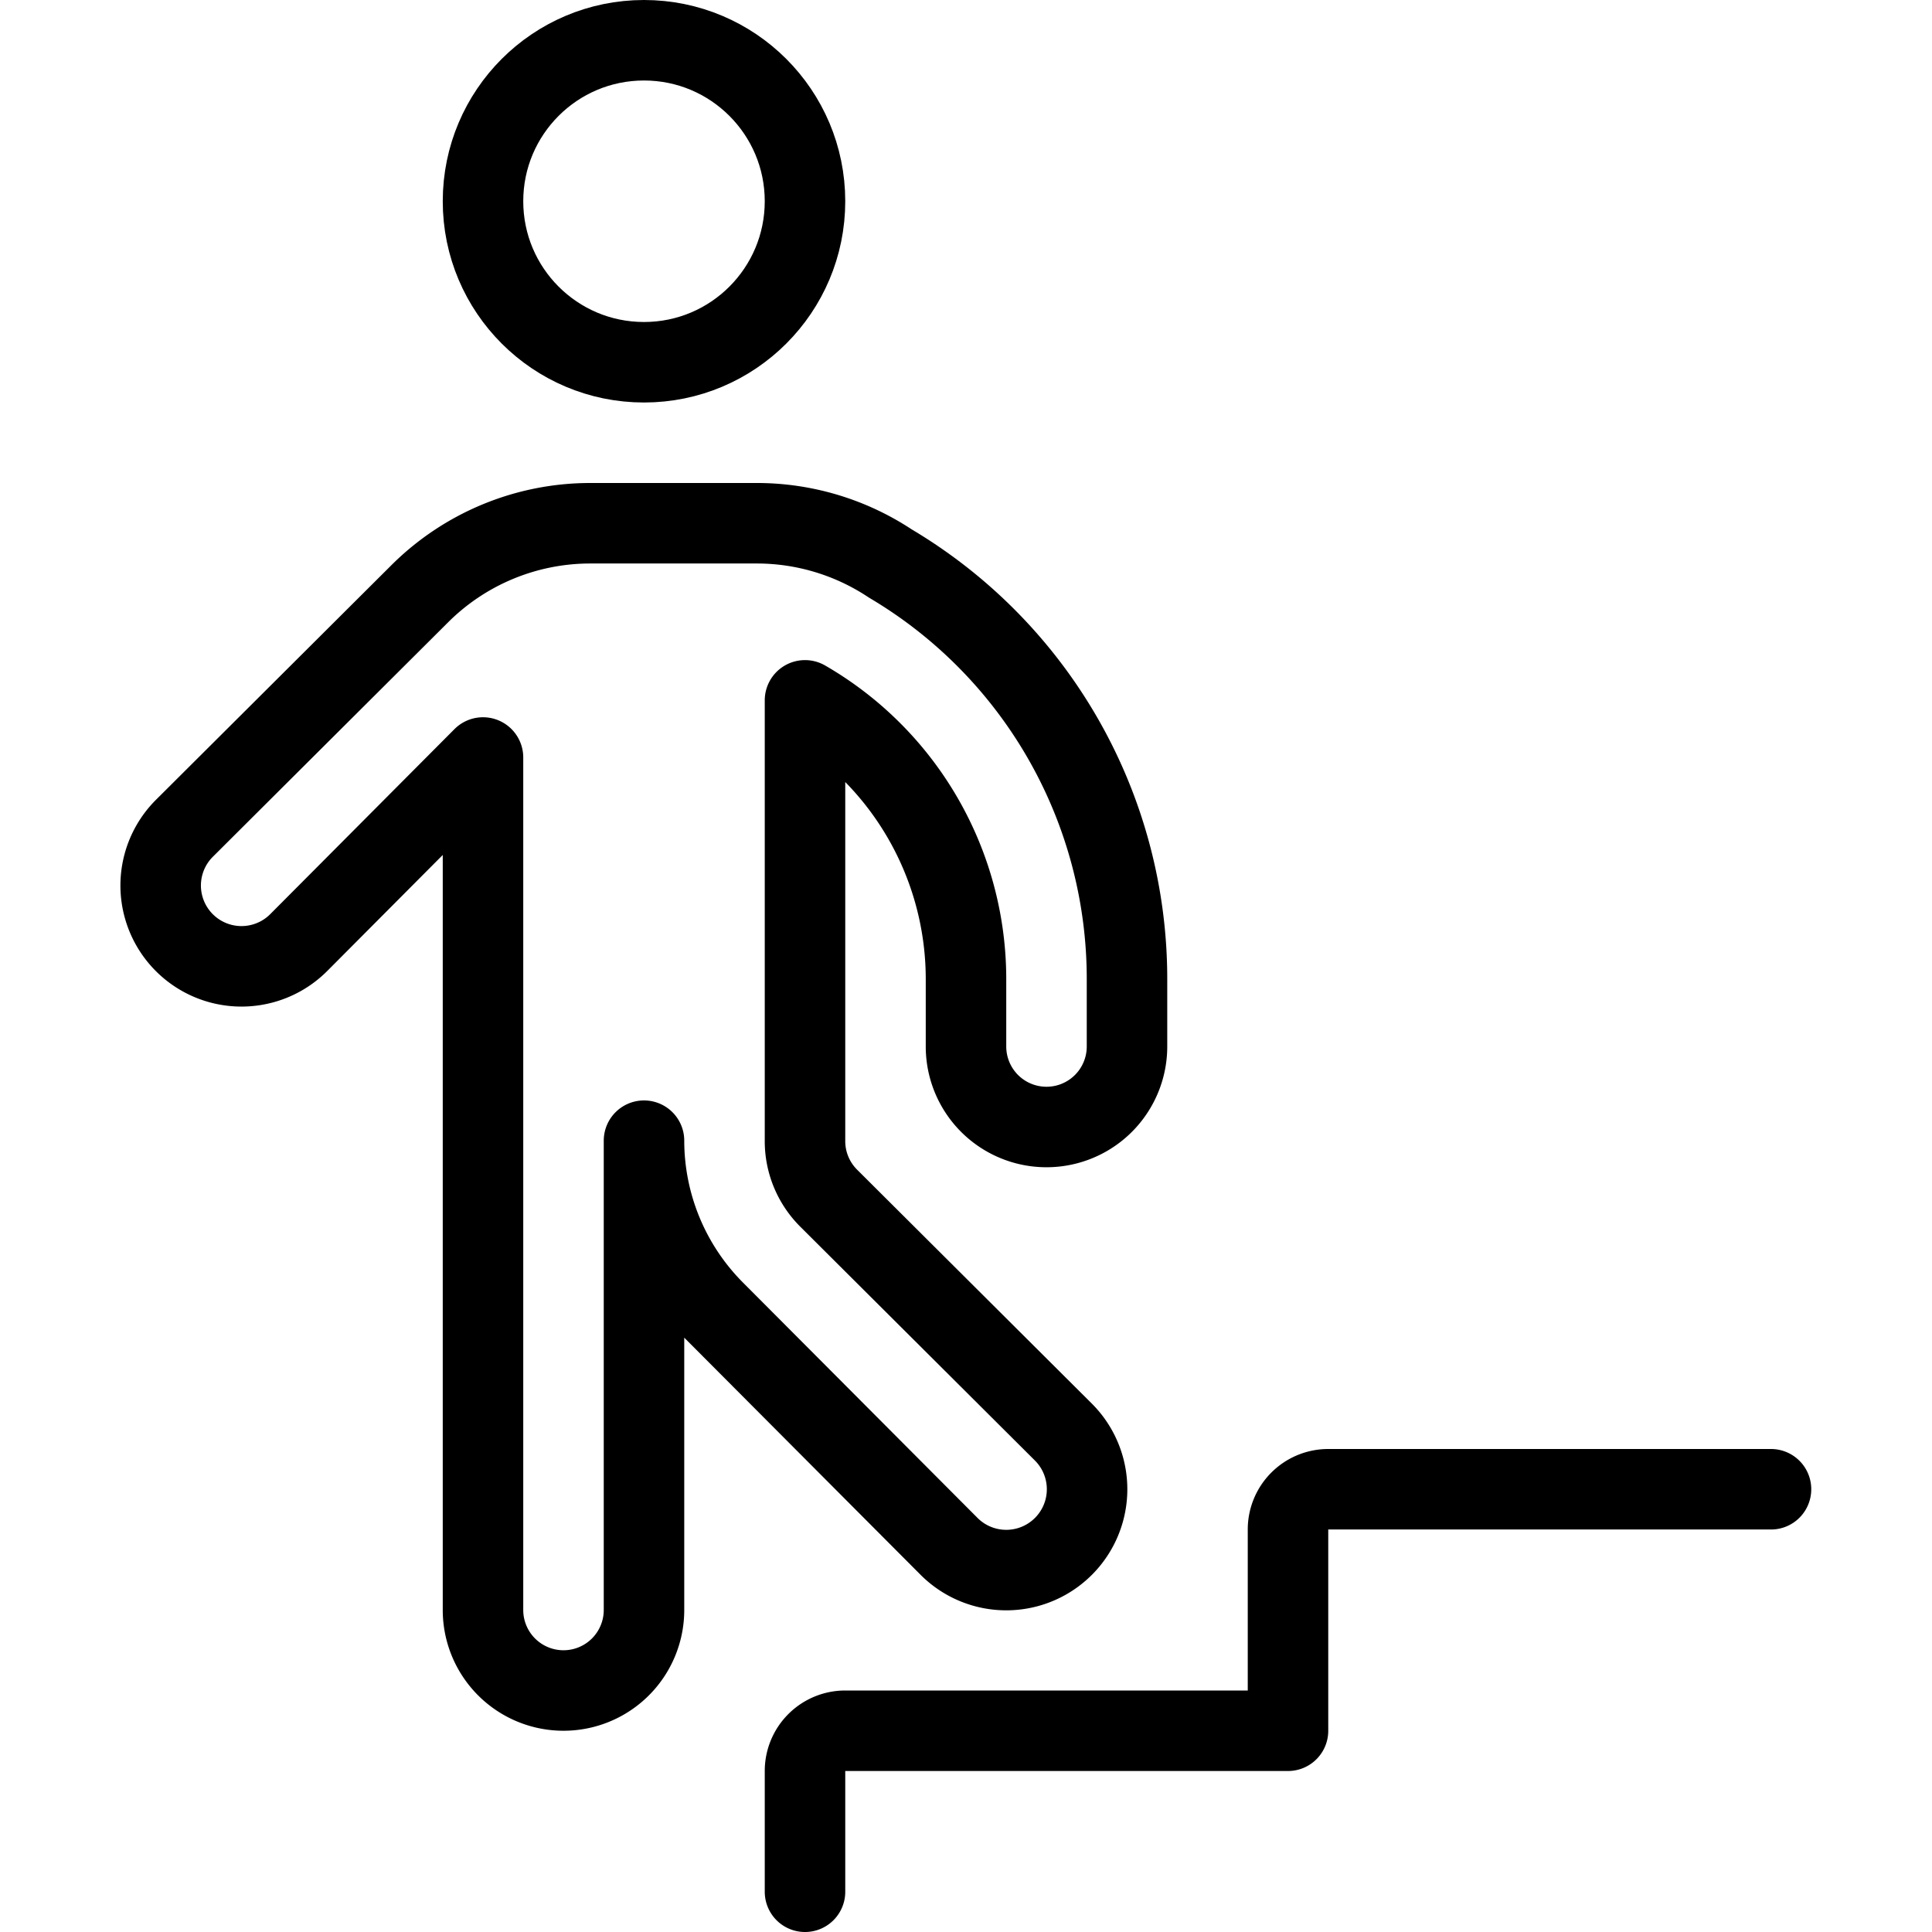
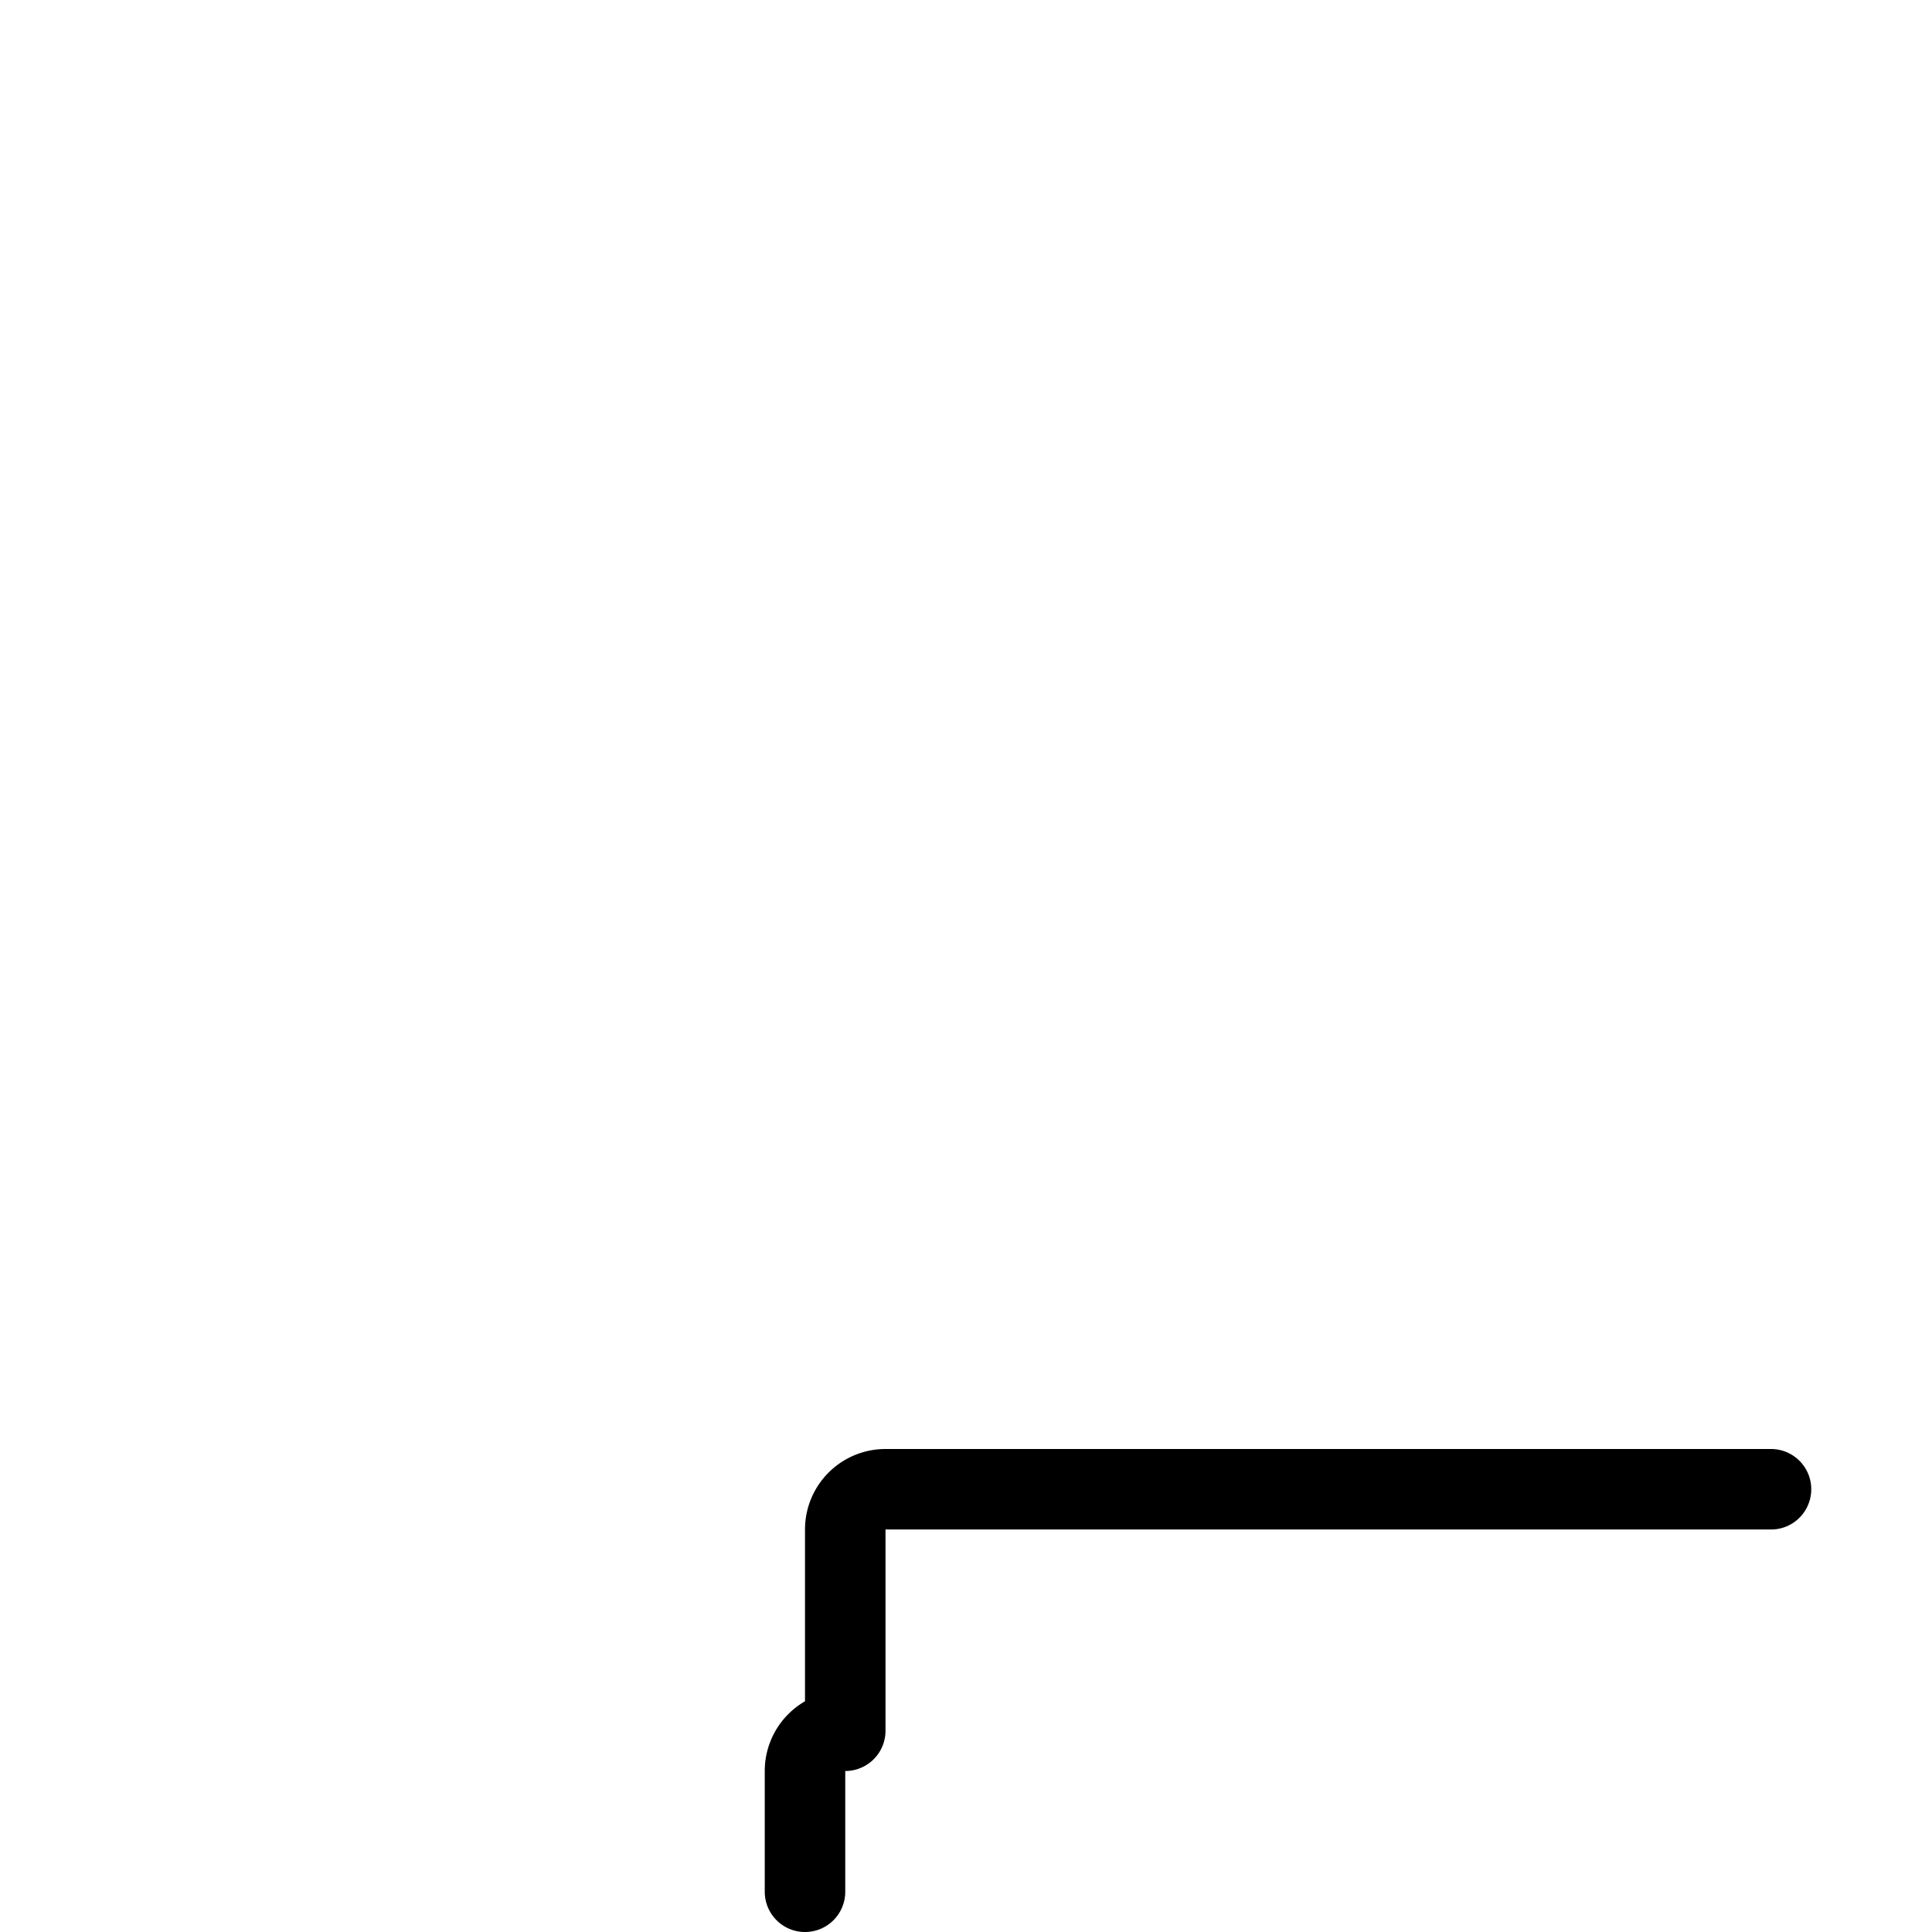
<svg xmlns="http://www.w3.org/2000/svg" viewBox="0 0 24 24">
  <g transform="matrix(1,0,0,1,0,0)">
    <g>
-       <circle cx="8" cy="2.5" r="2" style="fill: none;stroke: #000000;stroke-linecap: round;stroke-linejoin: round" />
-       <path d="M11.06,7a3,3,0,0,0-1.67-.5H7.33a3,3,0,0,0-2.12.88L2.29,10.29a1,1,0,0,0,1.42,1.42L6,9.41V20a1,1,0,0,0,2,0V14.17a3,3,0,0,0,.88,2.12l2.91,2.92a1,1,0,0,0,1.42-1.42l-2.92-2.91a1,1,0,0,1-.29-.71V8.7a4,4,0,0,1,2,3.48V13a1,1,0,0,0,2,0v-.82A6,6,0,0,0,11.06,7Z" style="fill: none;stroke: #000000;stroke-linecap: round;stroke-linejoin: round" />
-       <path d="M10,23.5V22a.5.5,0,0,1,.5-.5H16V19a.5.5,0,0,1,.5-.5H22" style="fill: none;stroke: #000000;stroke-linecap: round;stroke-linejoin: round" />
+       <path d="M10,23.5V22a.5.5,0,0,1,.5-.5V19a.5.5,0,0,1,.5-.5H22" style="fill: none;stroke: #000000;stroke-linecap: round;stroke-linejoin: round" />
    </g>
  </g>
</svg>